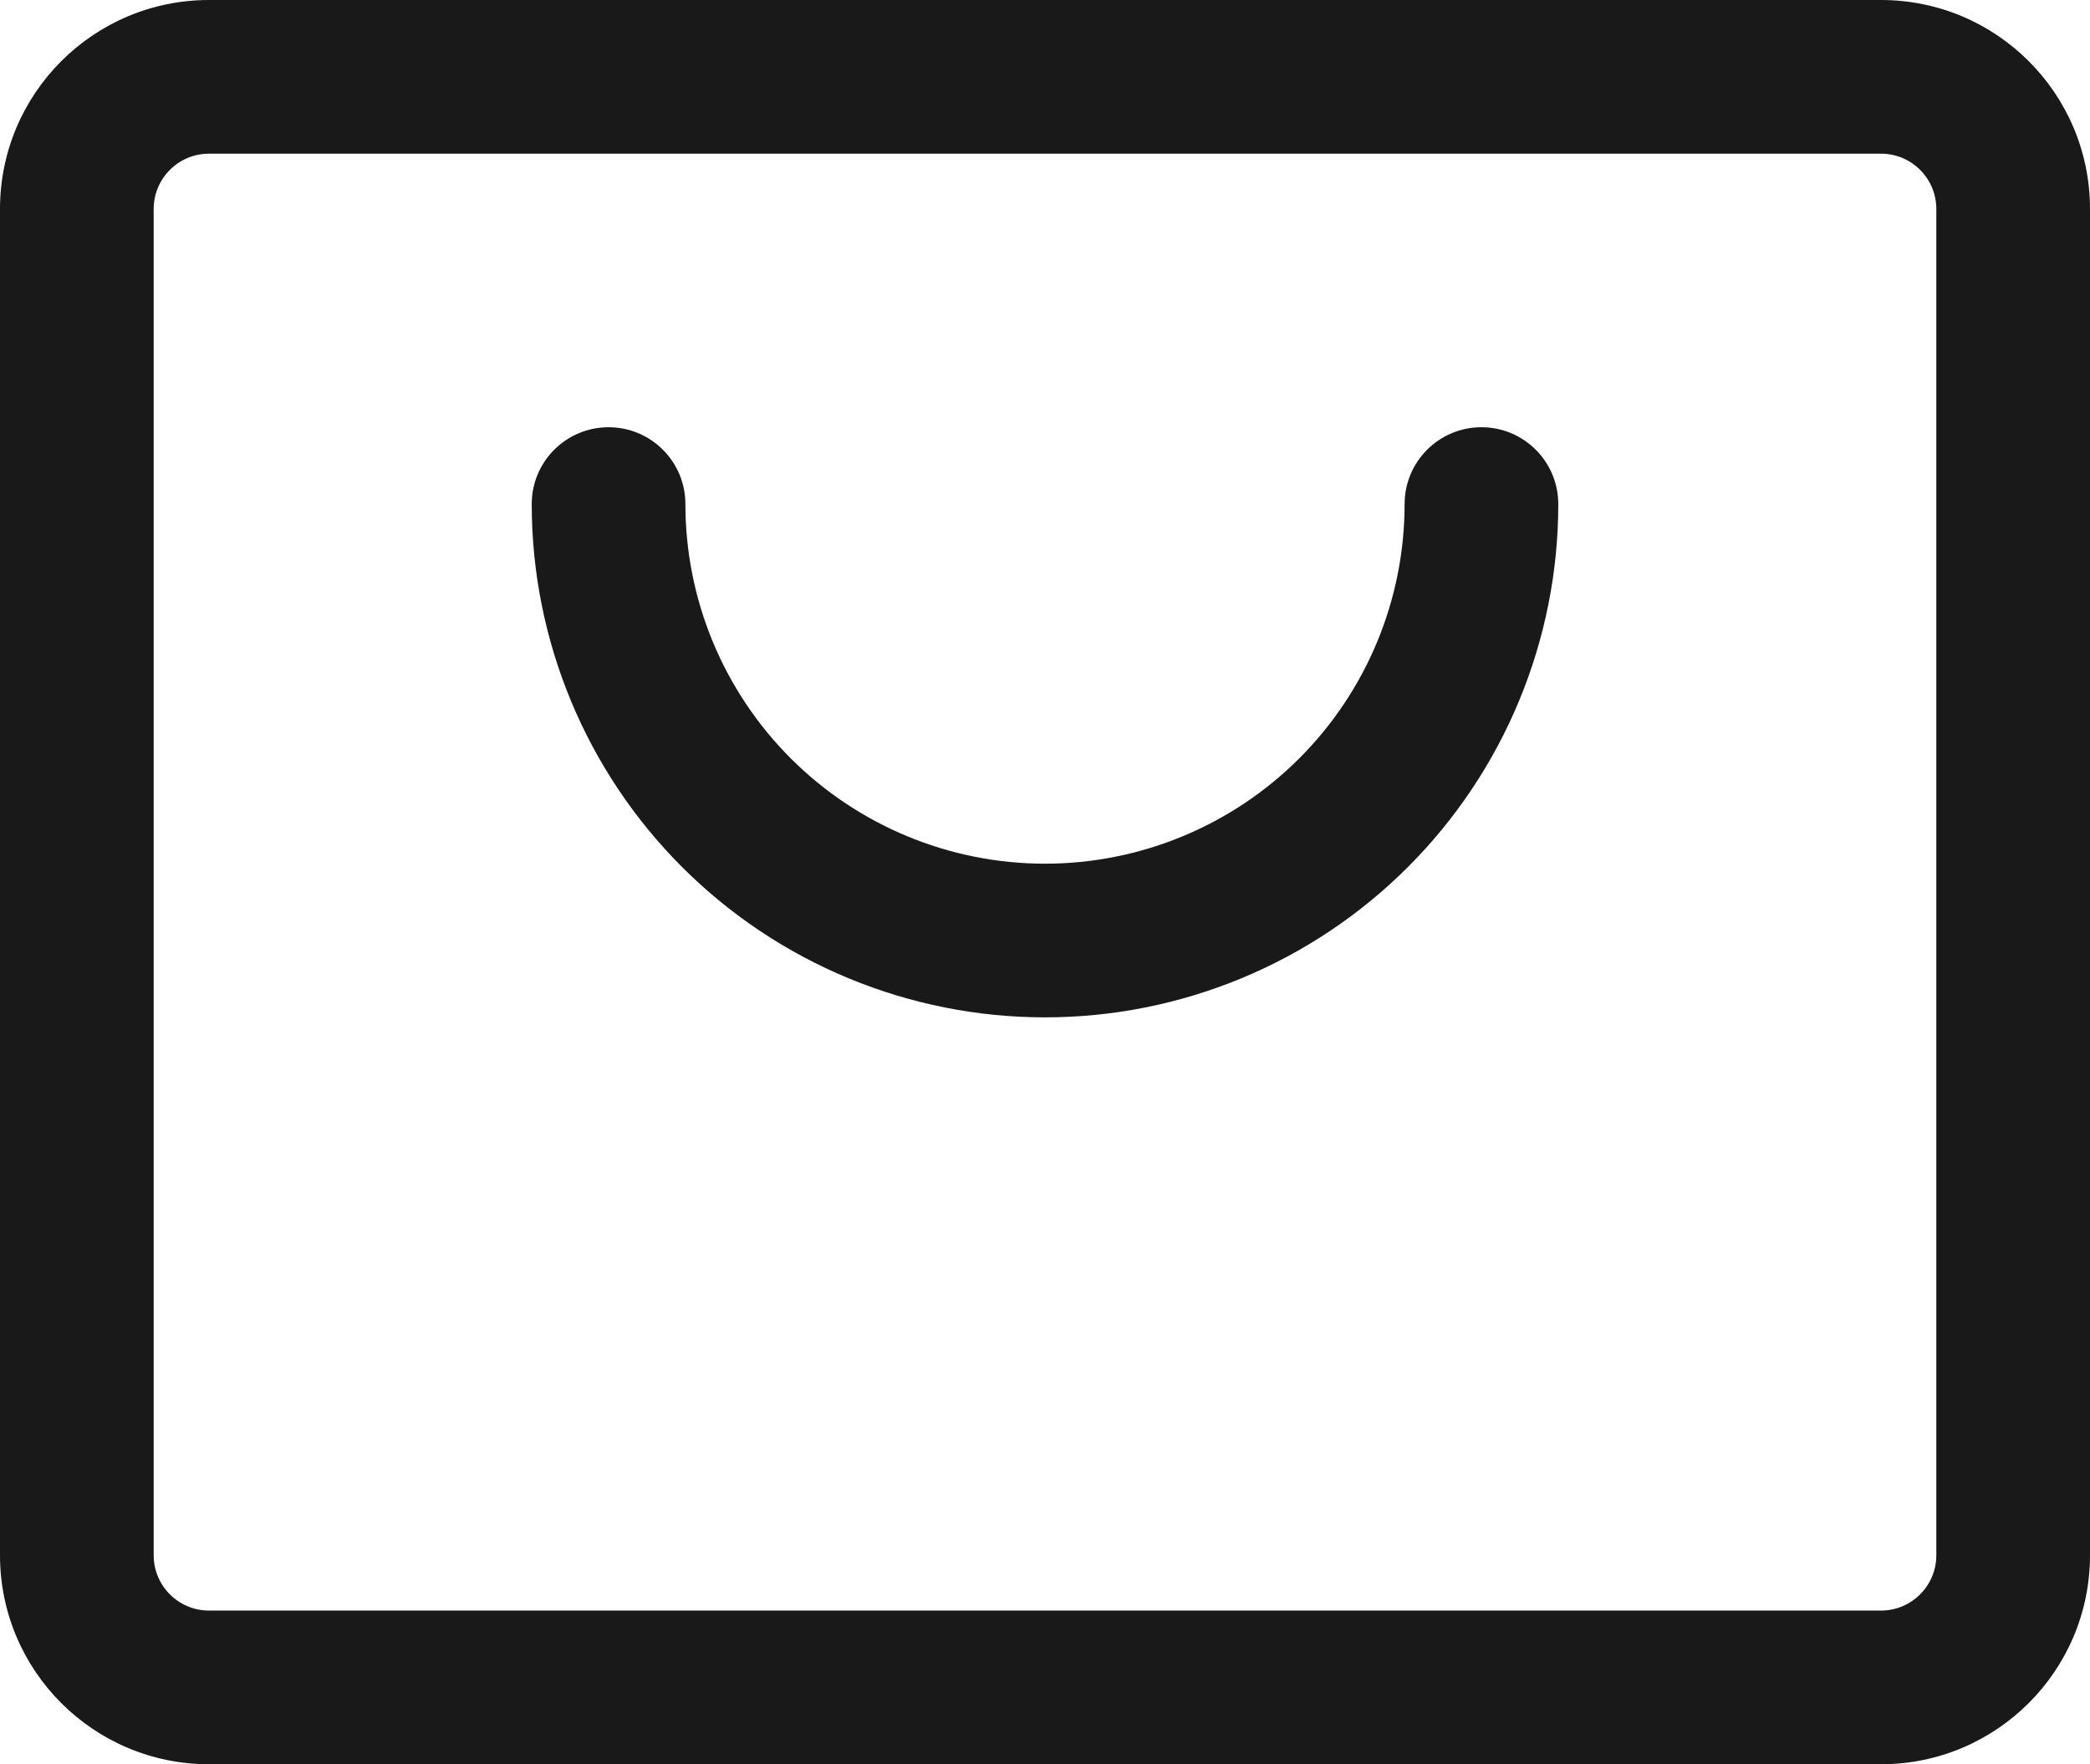
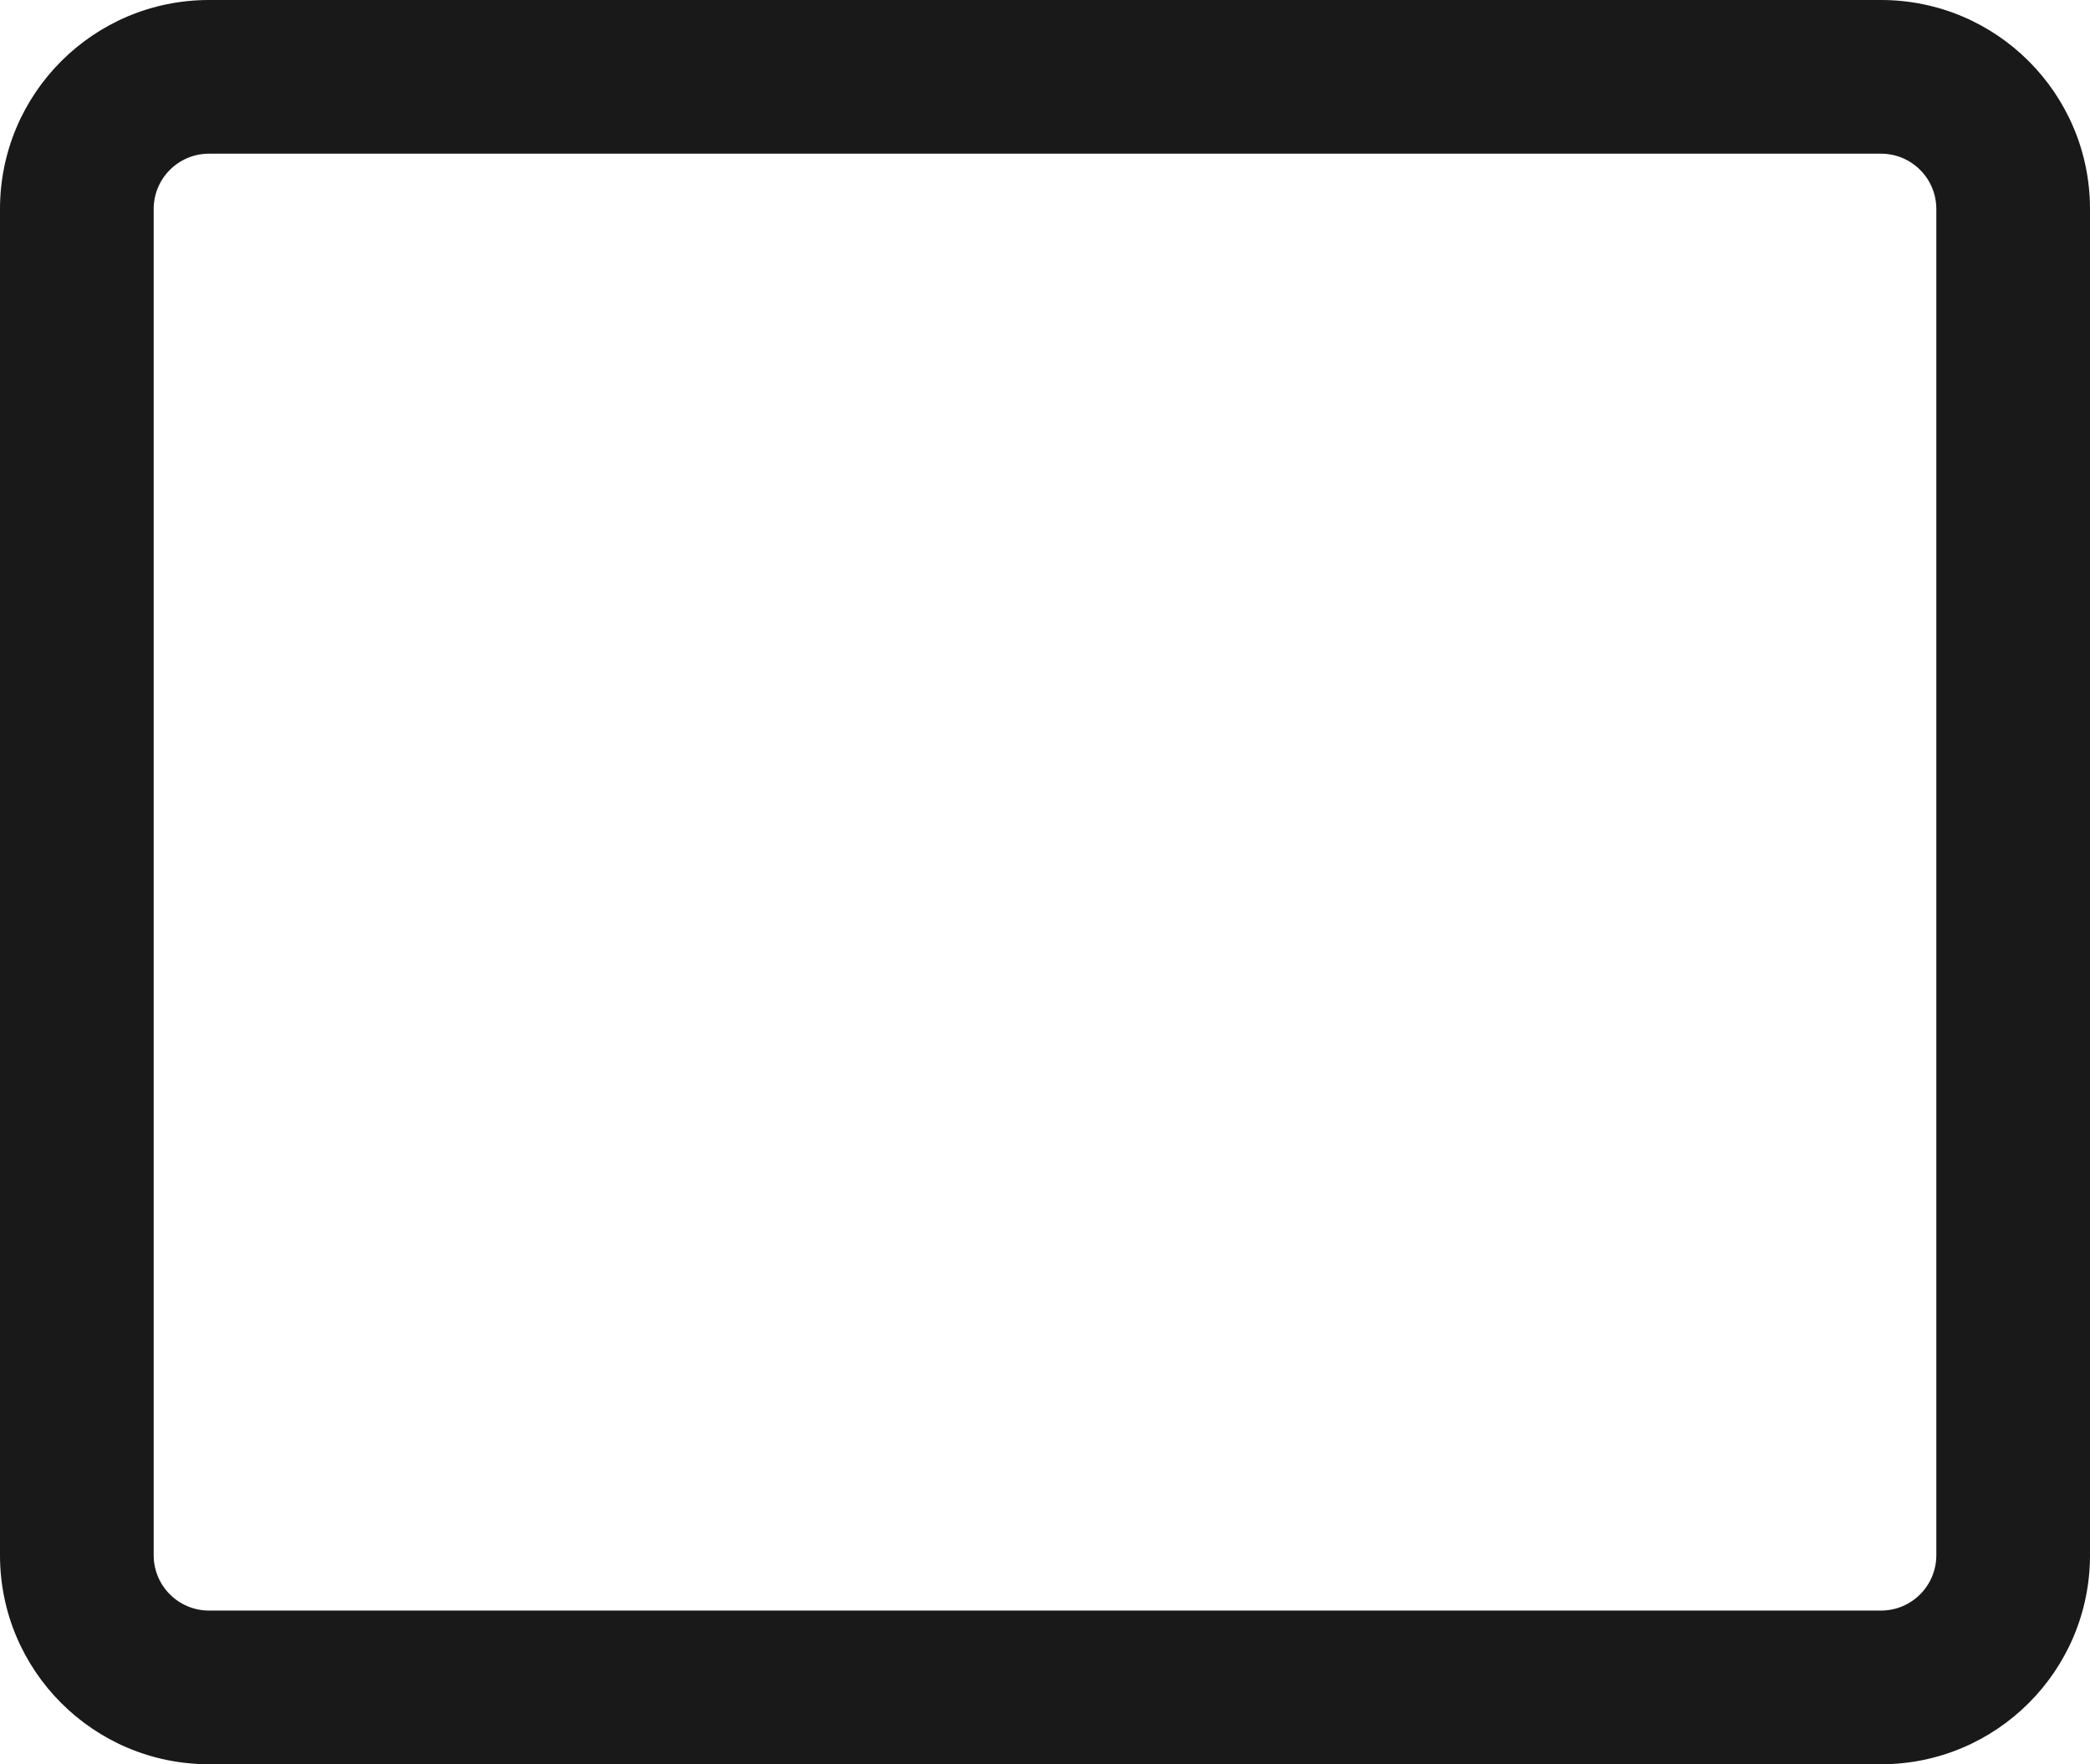
<svg xmlns="http://www.w3.org/2000/svg" width="340" height="287" viewBox="0 0 340 287" fill="none">
  <path fill-rule="evenodd" clip-rule="evenodd" d="M306 25H34C29.029 25 25 29.029 25 34V253C25 257.971 29.029 262 34 262H306C310.971 262 315 257.971 315 253V34C315 29.029 310.971 25 306 25ZM34 0C15.222 0 0 15.222 0 34V253C0 271.778 15.222 287 34 287H306C324.778 287 340 271.778 340 253V34C340 15.222 324.778 0 306 0H34Z" fill="#191919" />
-   <path fill-rule="evenodd" clip-rule="evenodd" d="M99 69.5C105.904 69.5 111.5 75.096 111.5 82C111.5 89.682 113.013 97.289 115.953 104.387C118.893 111.485 123.202 117.934 128.634 123.366C134.066 128.798 140.515 133.107 147.613 136.047C154.711 138.987 162.318 140.5 170 140.5C177.682 140.5 185.289 138.987 192.387 136.047C199.485 133.107 205.934 128.798 211.366 123.366C216.798 117.934 221.107 111.485 224.047 104.387C226.987 97.289 228.5 89.682 228.5 82C228.5 75.097 234.096 69.5 241 69.5C247.904 69.5 253.5 75.097 253.5 82C253.5 92.965 251.34 103.823 247.144 113.954C242.948 124.085 236.797 133.29 229.043 141.043C221.29 148.797 212.085 154.948 201.954 159.144C191.823 163.34 180.965 165.5 170 165.5C159.035 165.5 148.177 163.34 138.046 159.144C127.915 154.948 118.71 148.797 110.957 141.043C103.203 133.29 97.052 124.085 92.856 113.954C88.66 103.823 86.5 92.965 86.5 82C86.5 75.096 92.096 69.5 99 69.5Z" fill="#191919" />
</svg>